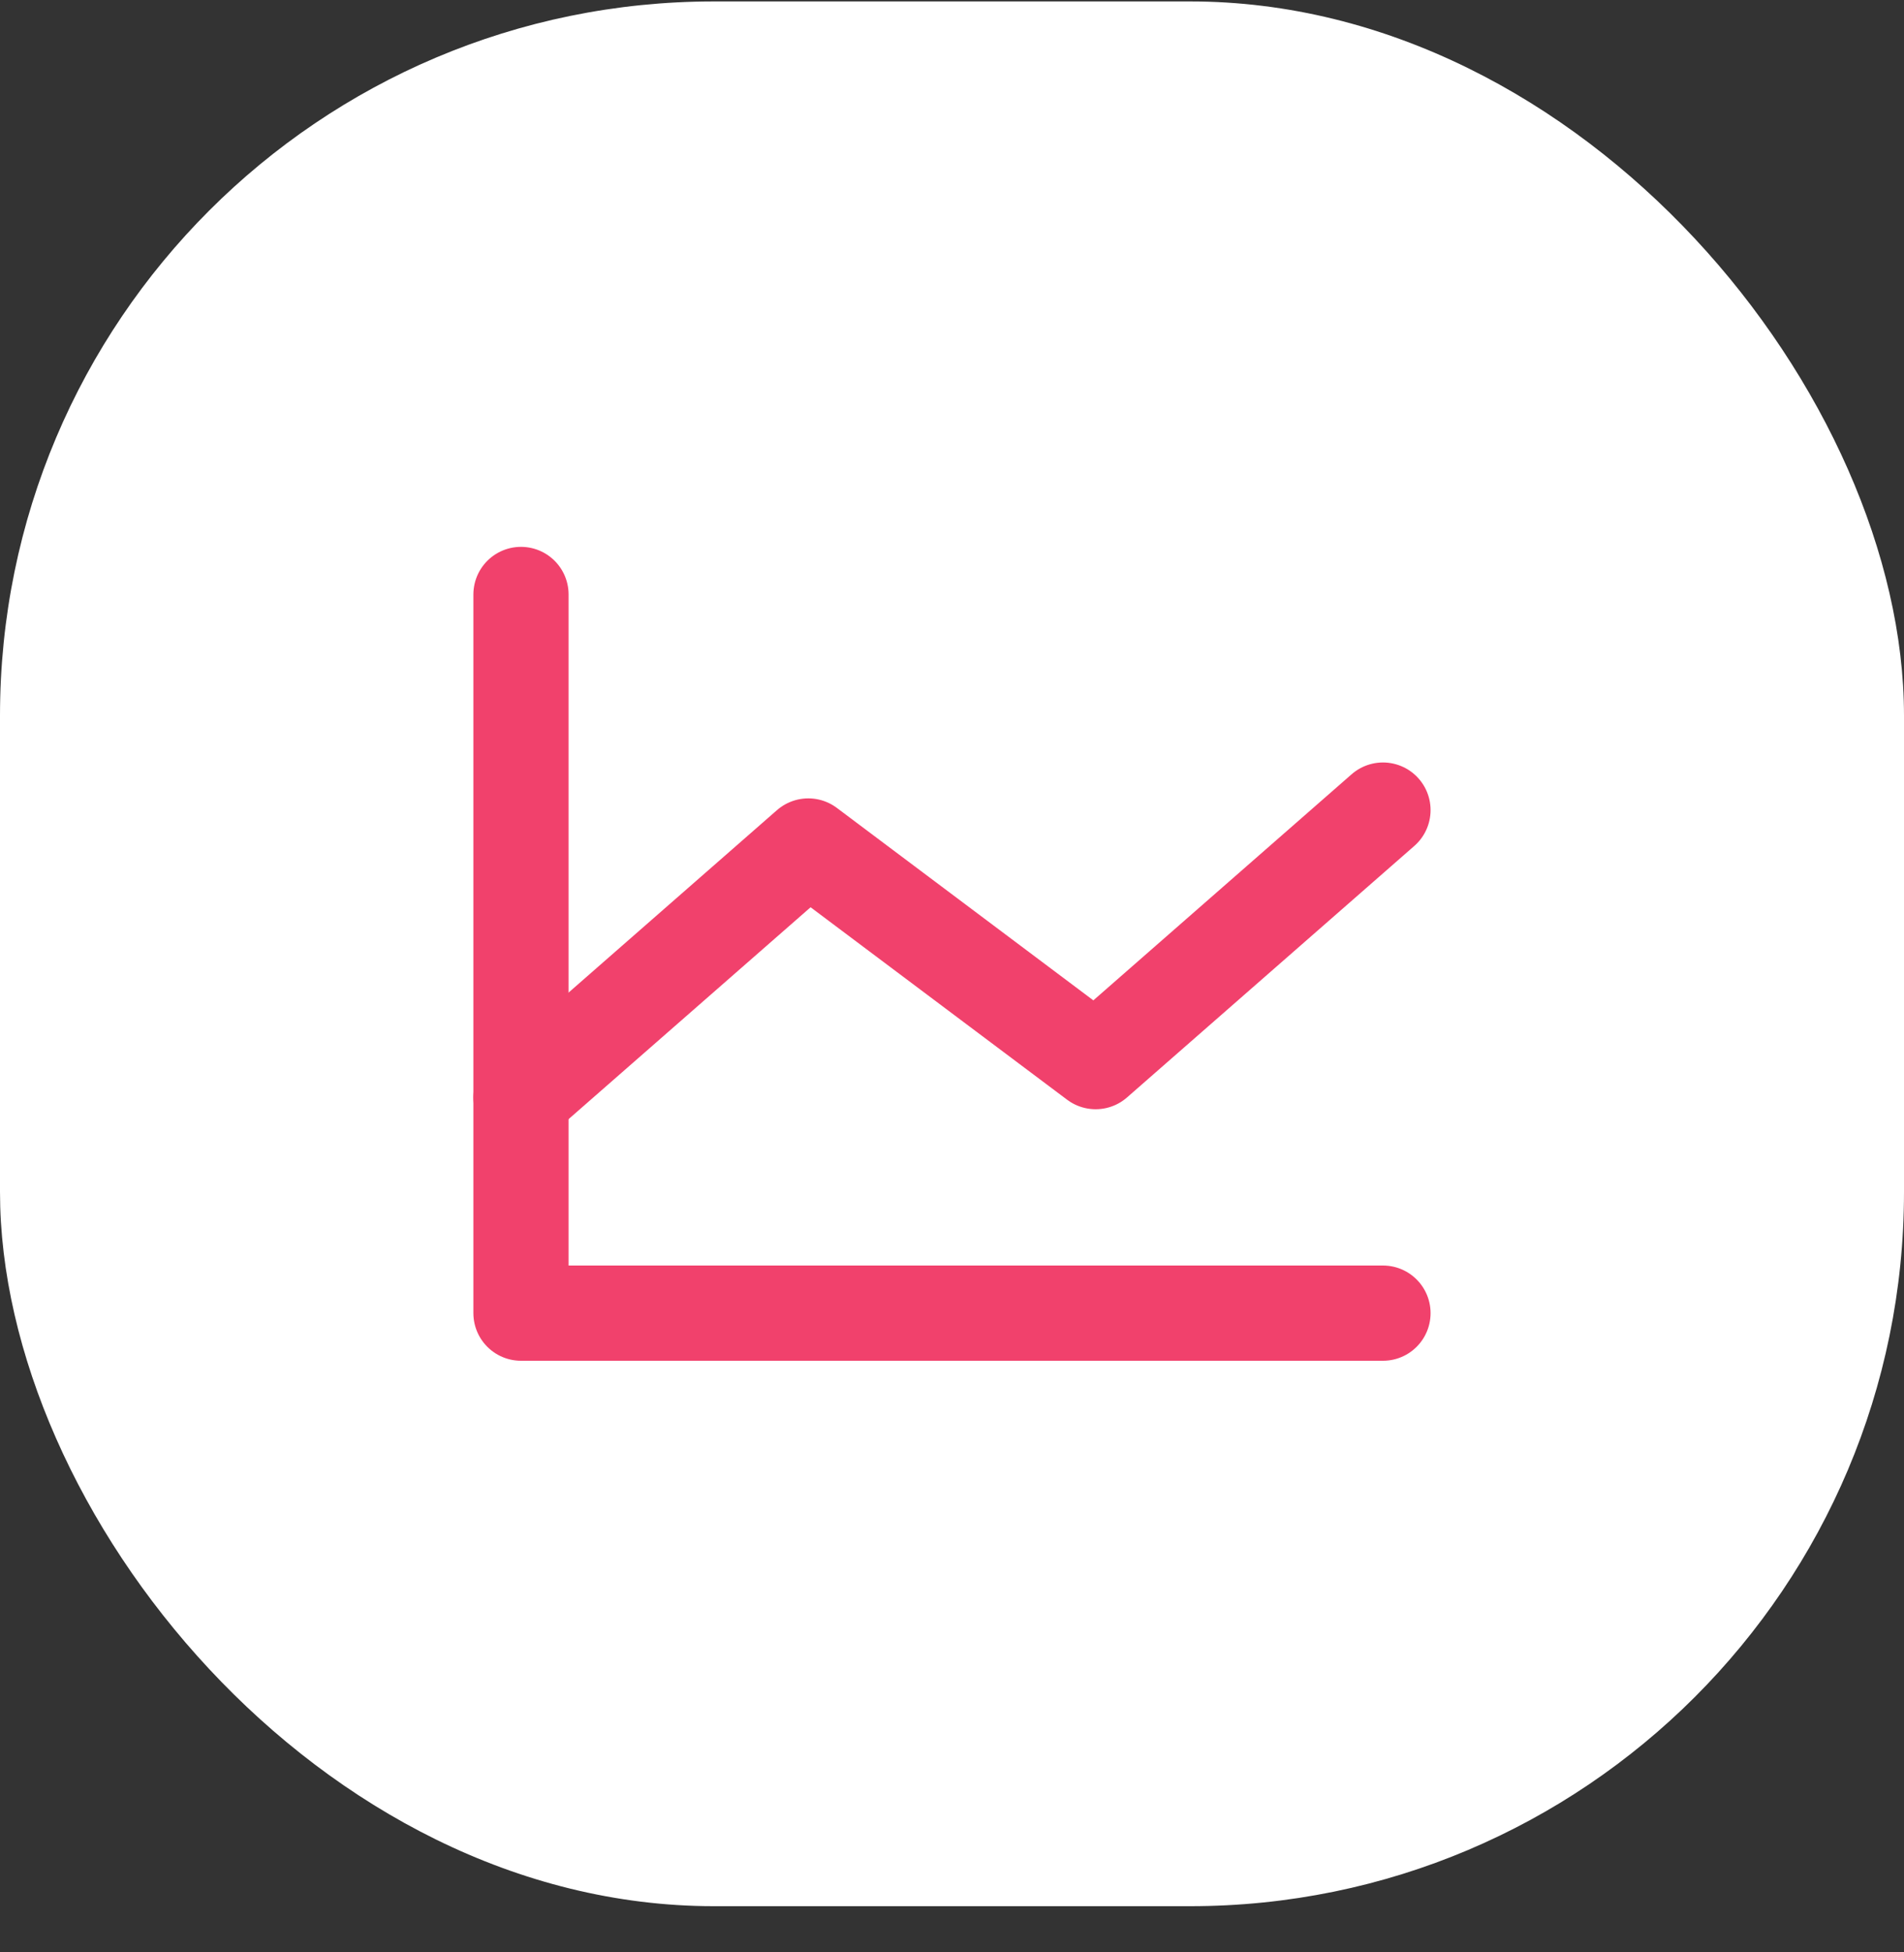
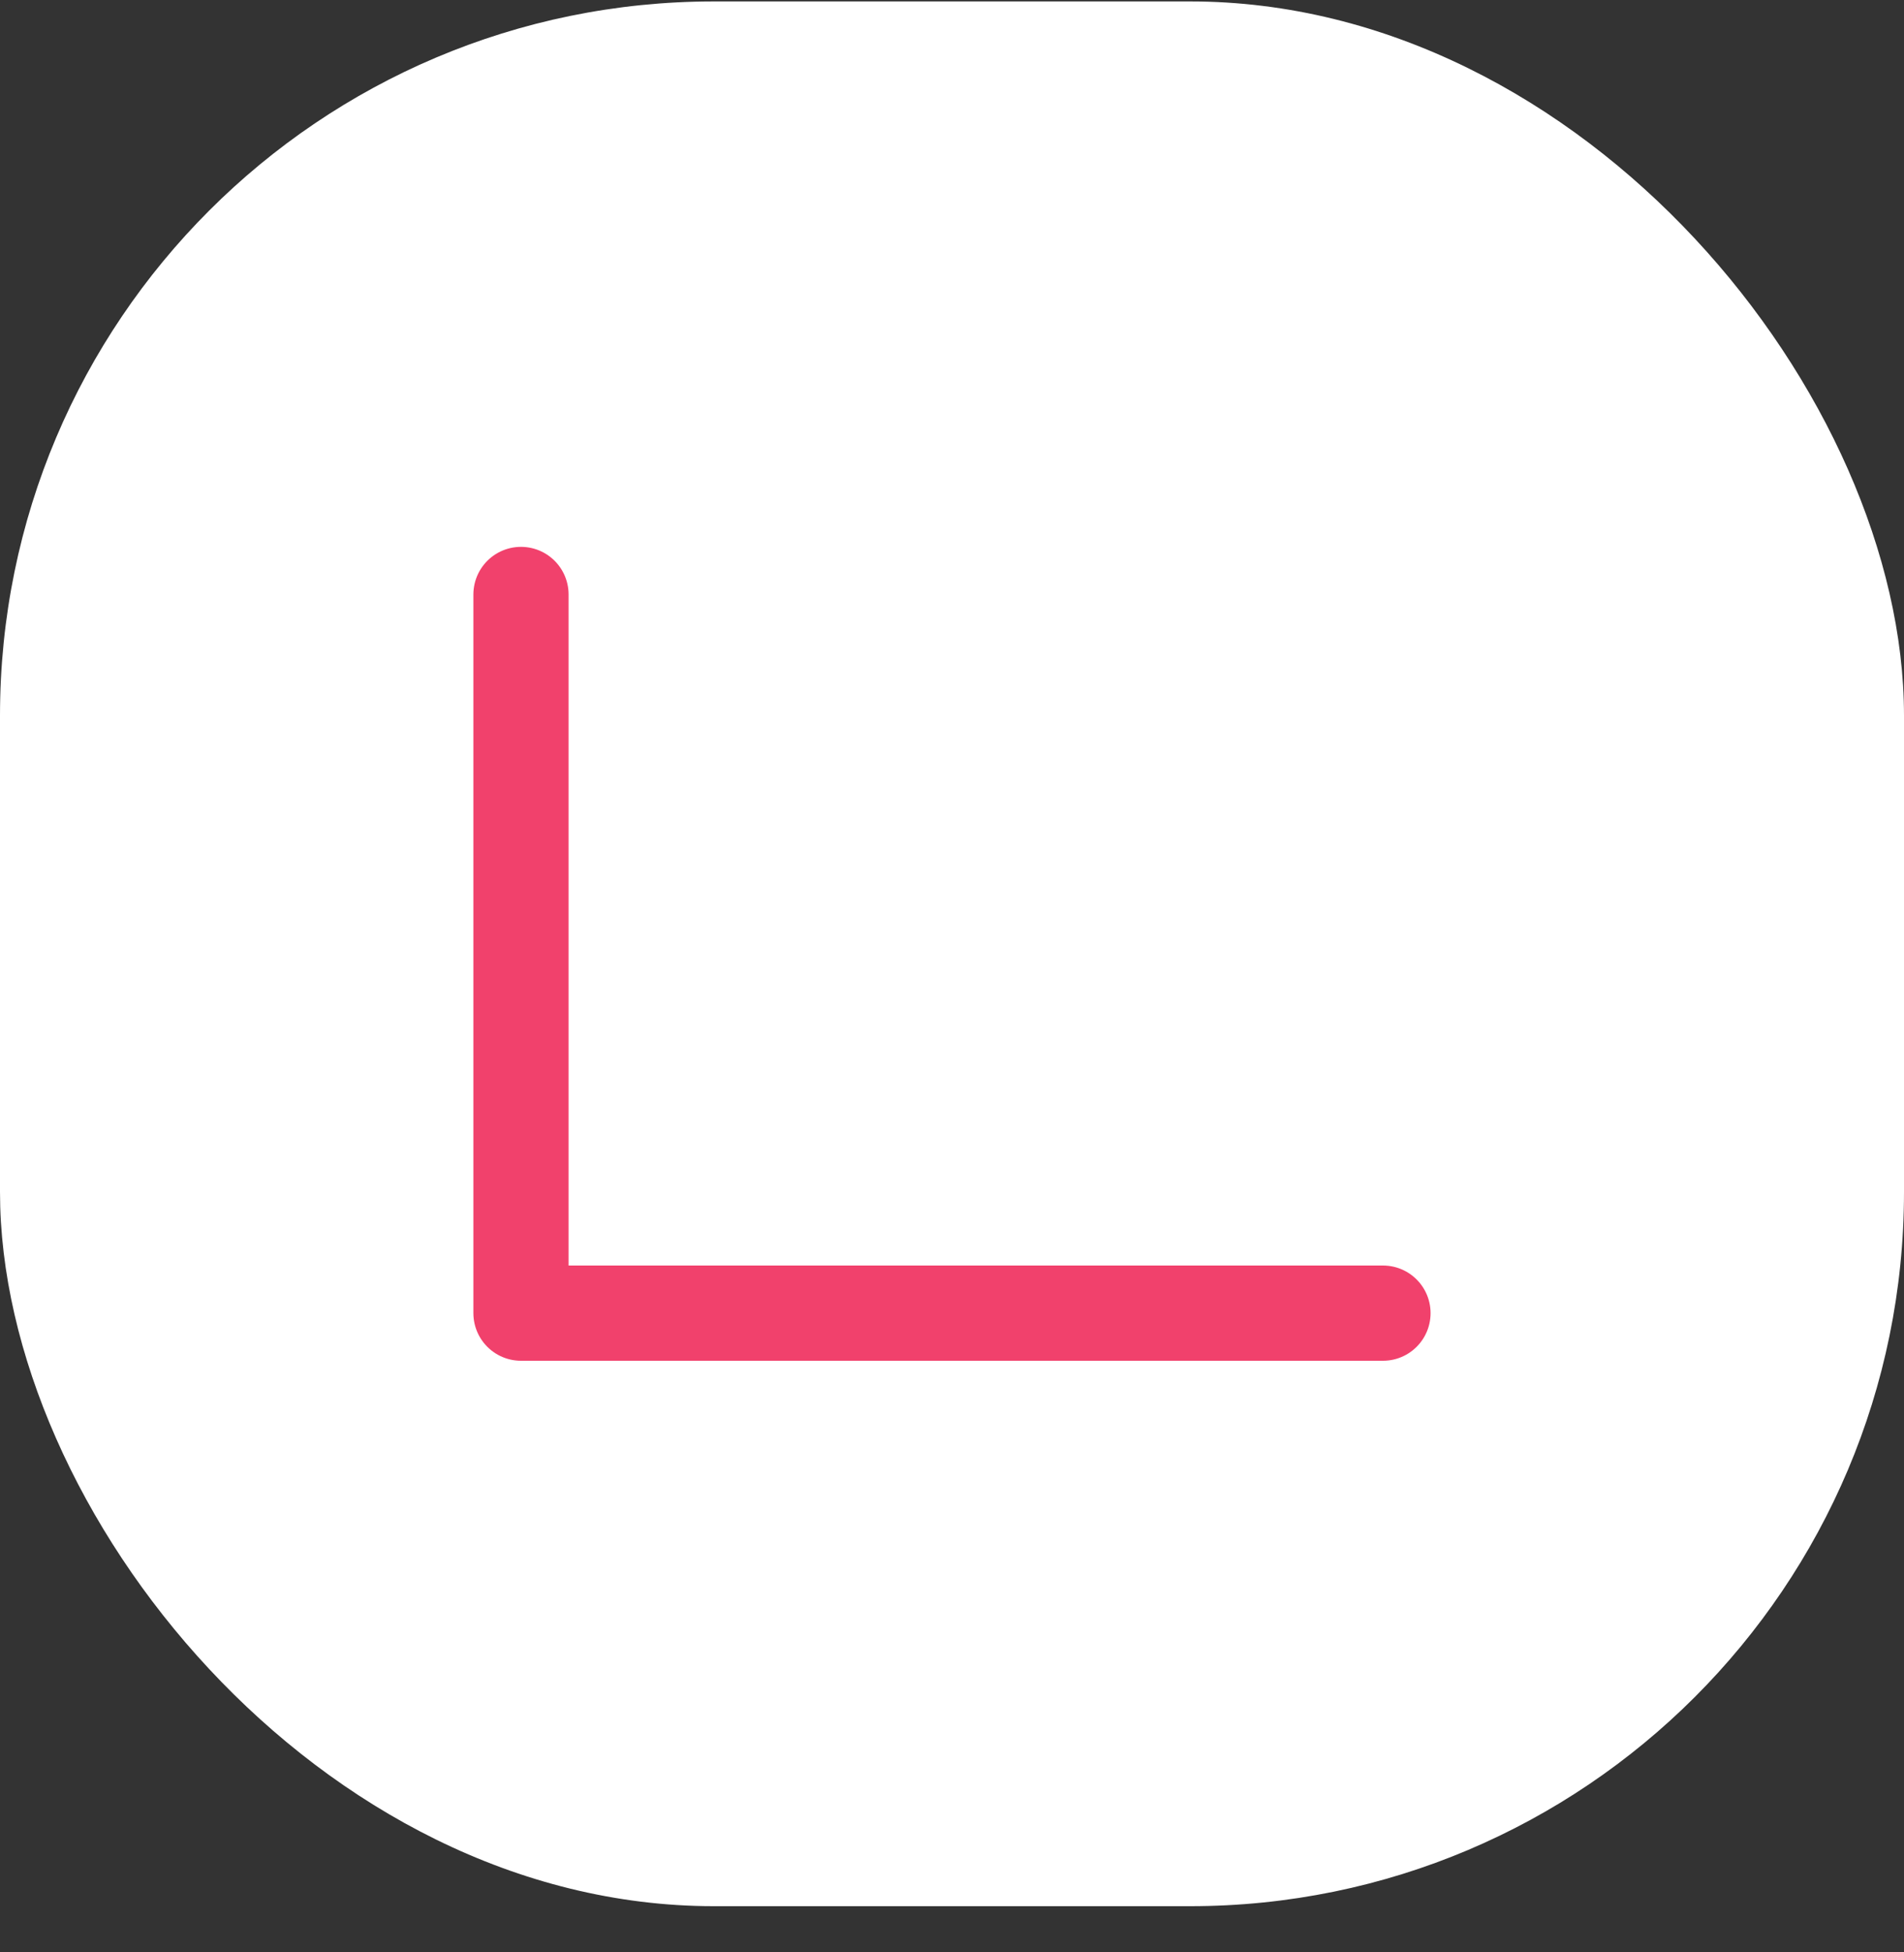
<svg xmlns="http://www.w3.org/2000/svg" width="40" height="41" viewBox="0 0 40 41" fill="none">
  <rect x="0" y="0" width="40" height="41" fill="#333333" stroke="none" />
  <rect y="0.03" width="40" height="40" rx="15" fill="white" />
  <path d="M29.054 27.576H10.945V12.484" stroke="#F1416C" stroke-width="2" stroke-linecap="round" stroke-linejoin="round" />
-   <path d="M29.054 17.012L23.018 22.294L16.981 17.766L10.945 23.048" stroke="#F1416C" stroke-width="2" stroke-linecap="round" stroke-linejoin="round" />
</svg>